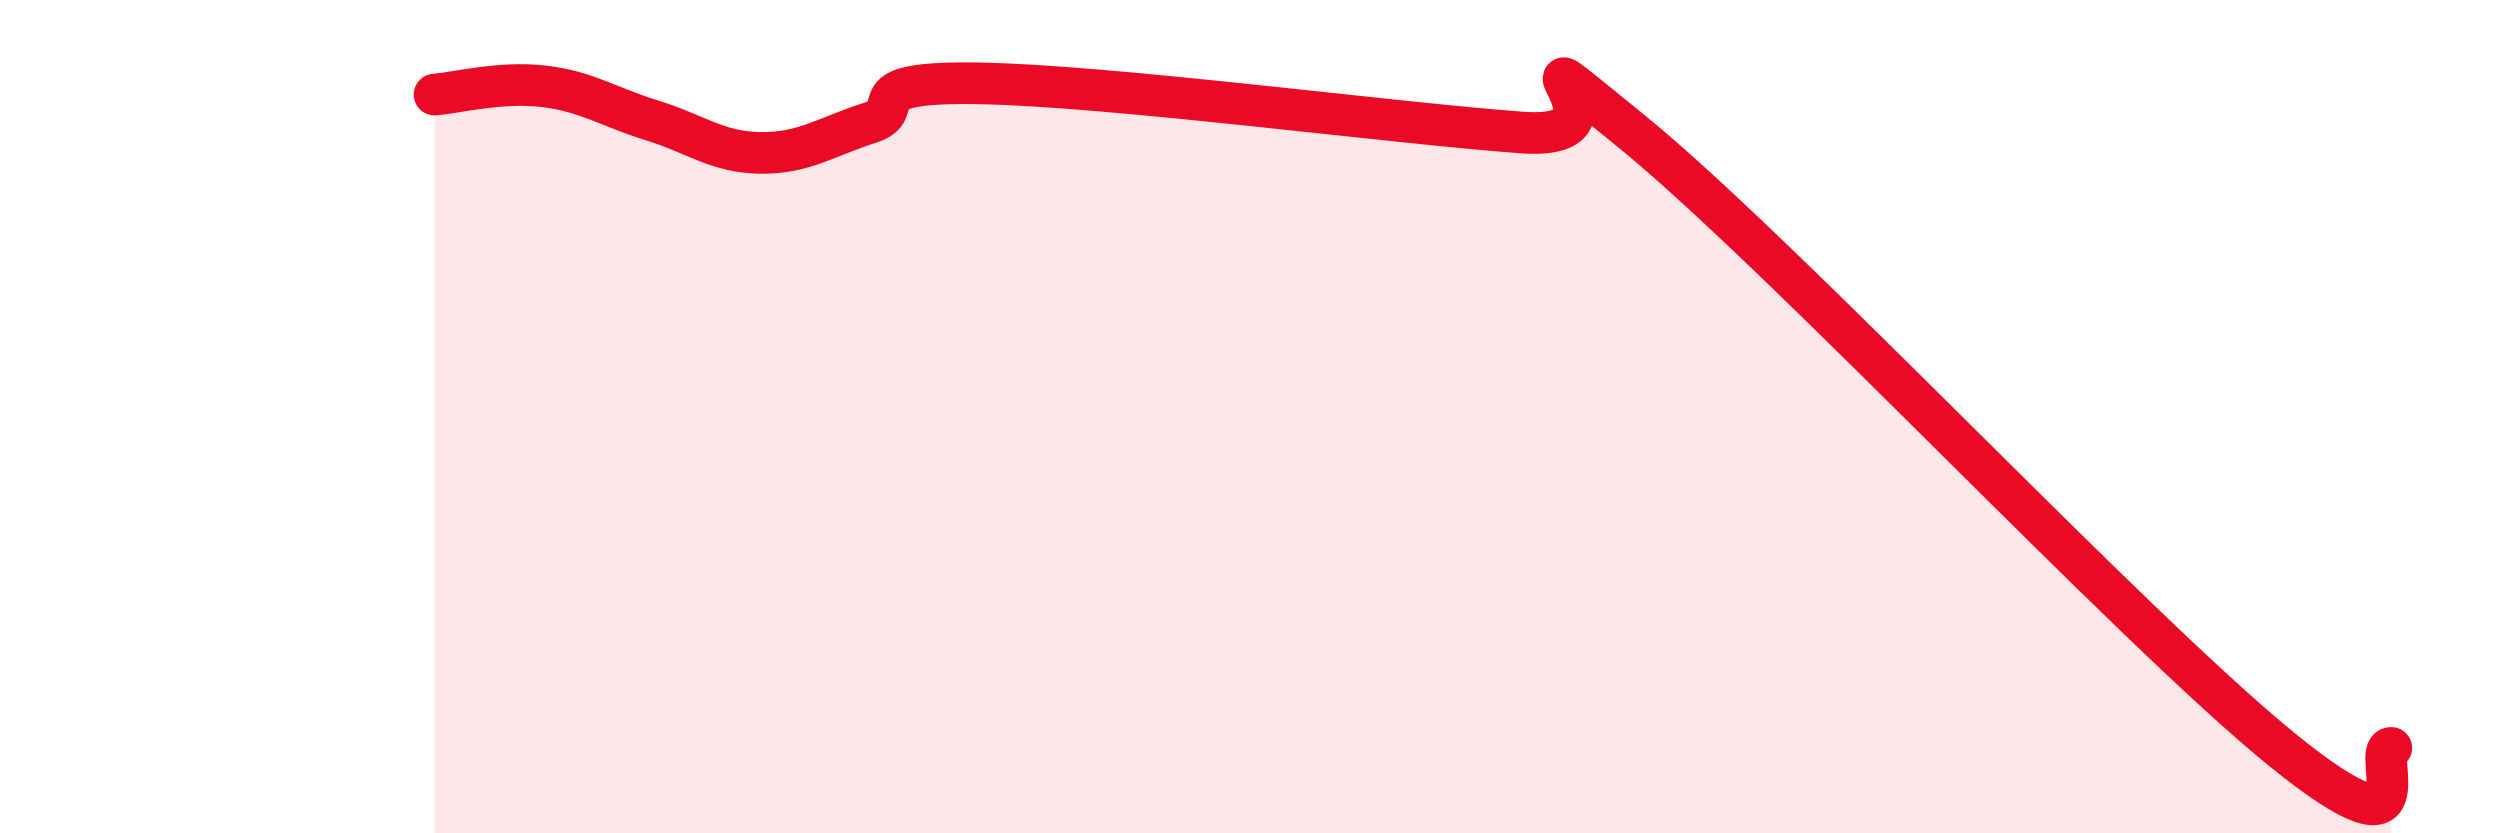
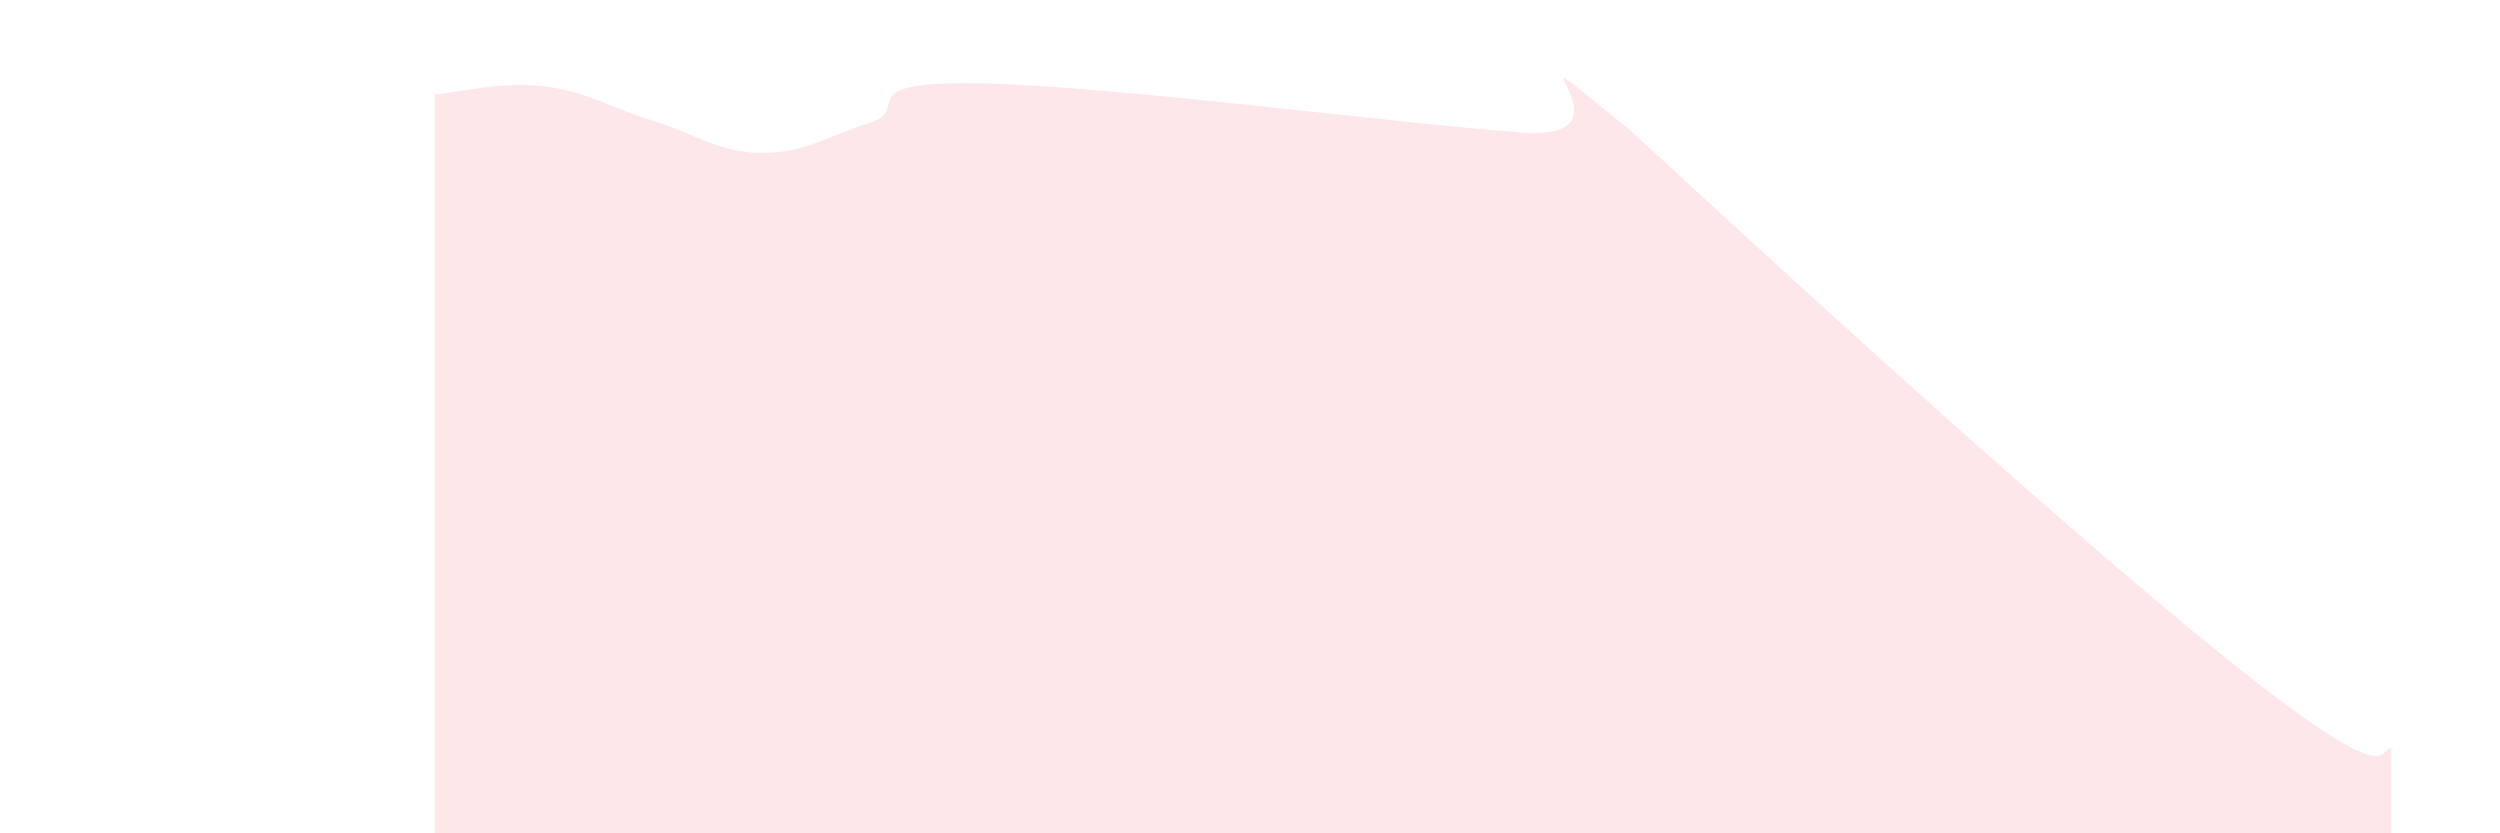
<svg xmlns="http://www.w3.org/2000/svg" width="60" height="20" viewBox="0 0 60 20">
-   <path d="M 10.43,2.27 C 10.95,2.23 12,1.95 13.04,2.07 C 14.08,2.19 14.61,2.57 15.65,2.89 C 16.69,3.21 17.22,3.66 18.26,3.67 C 19.3,3.68 19.83,3.28 20.87,2.95 C 21.91,2.62 20.35,1.95 23.48,2 C 26.61,2.05 33.39,2.95 36.52,3.18 C 39.65,3.41 35.48,0.17 39.13,3.13 C 42.78,6.09 51.13,15.04 54.78,18 C 58.43,20.96 56.87,17.96 57.39,17.95L57.39 20L10.43 20Z" fill="#EB0A25" opacity="0.1" stroke-linecap="round" stroke-linejoin="round" />
-   <path d="M 10.43,2.27 C 10.95,2.23 12,1.95 13.04,2.07 C 14.08,2.19 14.61,2.57 15.65,2.89 C 16.69,3.21 17.22,3.66 18.26,3.67 C 19.3,3.68 19.83,3.28 20.87,2.95 C 21.91,2.62 20.35,1.95 23.48,2 C 26.61,2.05 33.39,2.95 36.52,3.18 C 39.65,3.41 35.48,0.17 39.13,3.13 C 42.78,6.09 51.13,15.04 54.78,18 C 58.43,20.96 56.87,17.96 57.39,17.95" stroke="#EB0A25" stroke-width="1" fill="none" stroke-linecap="round" stroke-linejoin="round" />
+   <path d="M 10.43,2.27 C 10.95,2.23 12,1.95 13.04,2.07 C 14.08,2.19 14.61,2.57 15.65,2.89 C 16.69,3.21 17.22,3.66 18.26,3.67 C 19.3,3.68 19.83,3.28 20.87,2.95 C 21.91,2.62 20.35,1.95 23.48,2 C 26.61,2.05 33.39,2.95 36.52,3.18 C 39.65,3.41 35.48,0.17 39.13,3.13 C 58.43,20.96 56.87,17.96 57.39,17.95L57.39 20L10.43 20Z" fill="#EB0A25" opacity="0.1" stroke-linecap="round" stroke-linejoin="round" />
</svg>